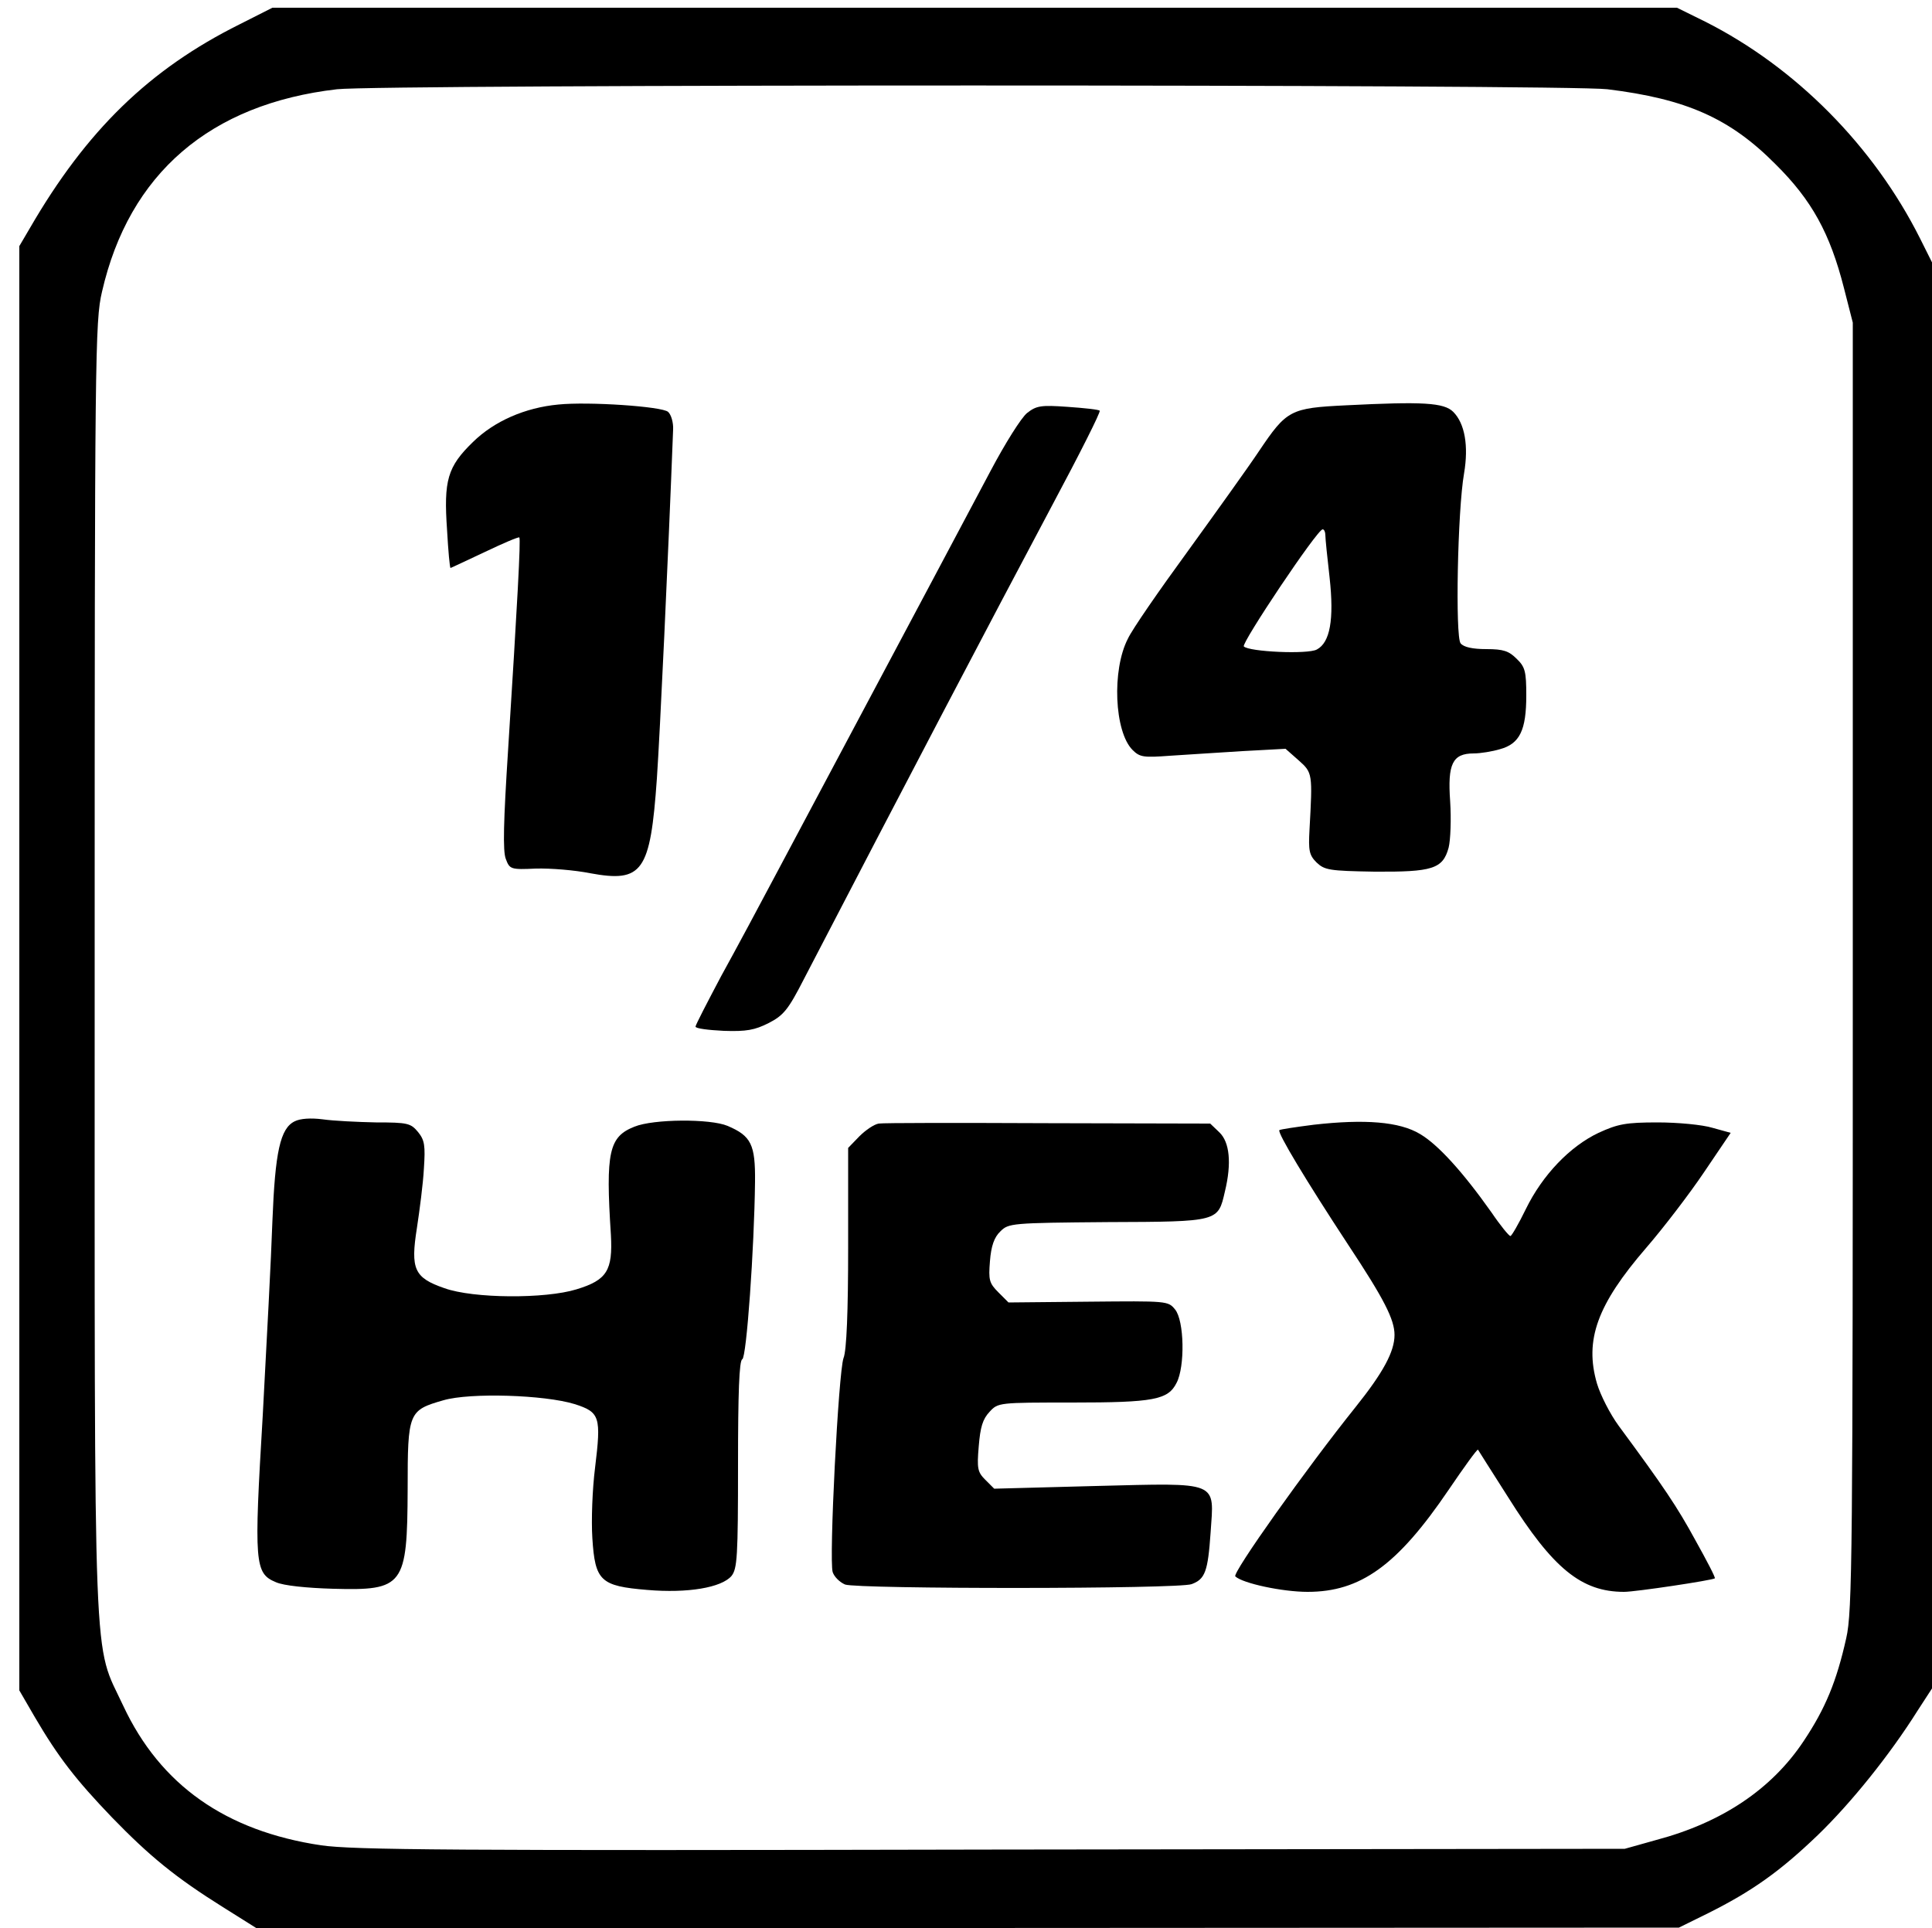
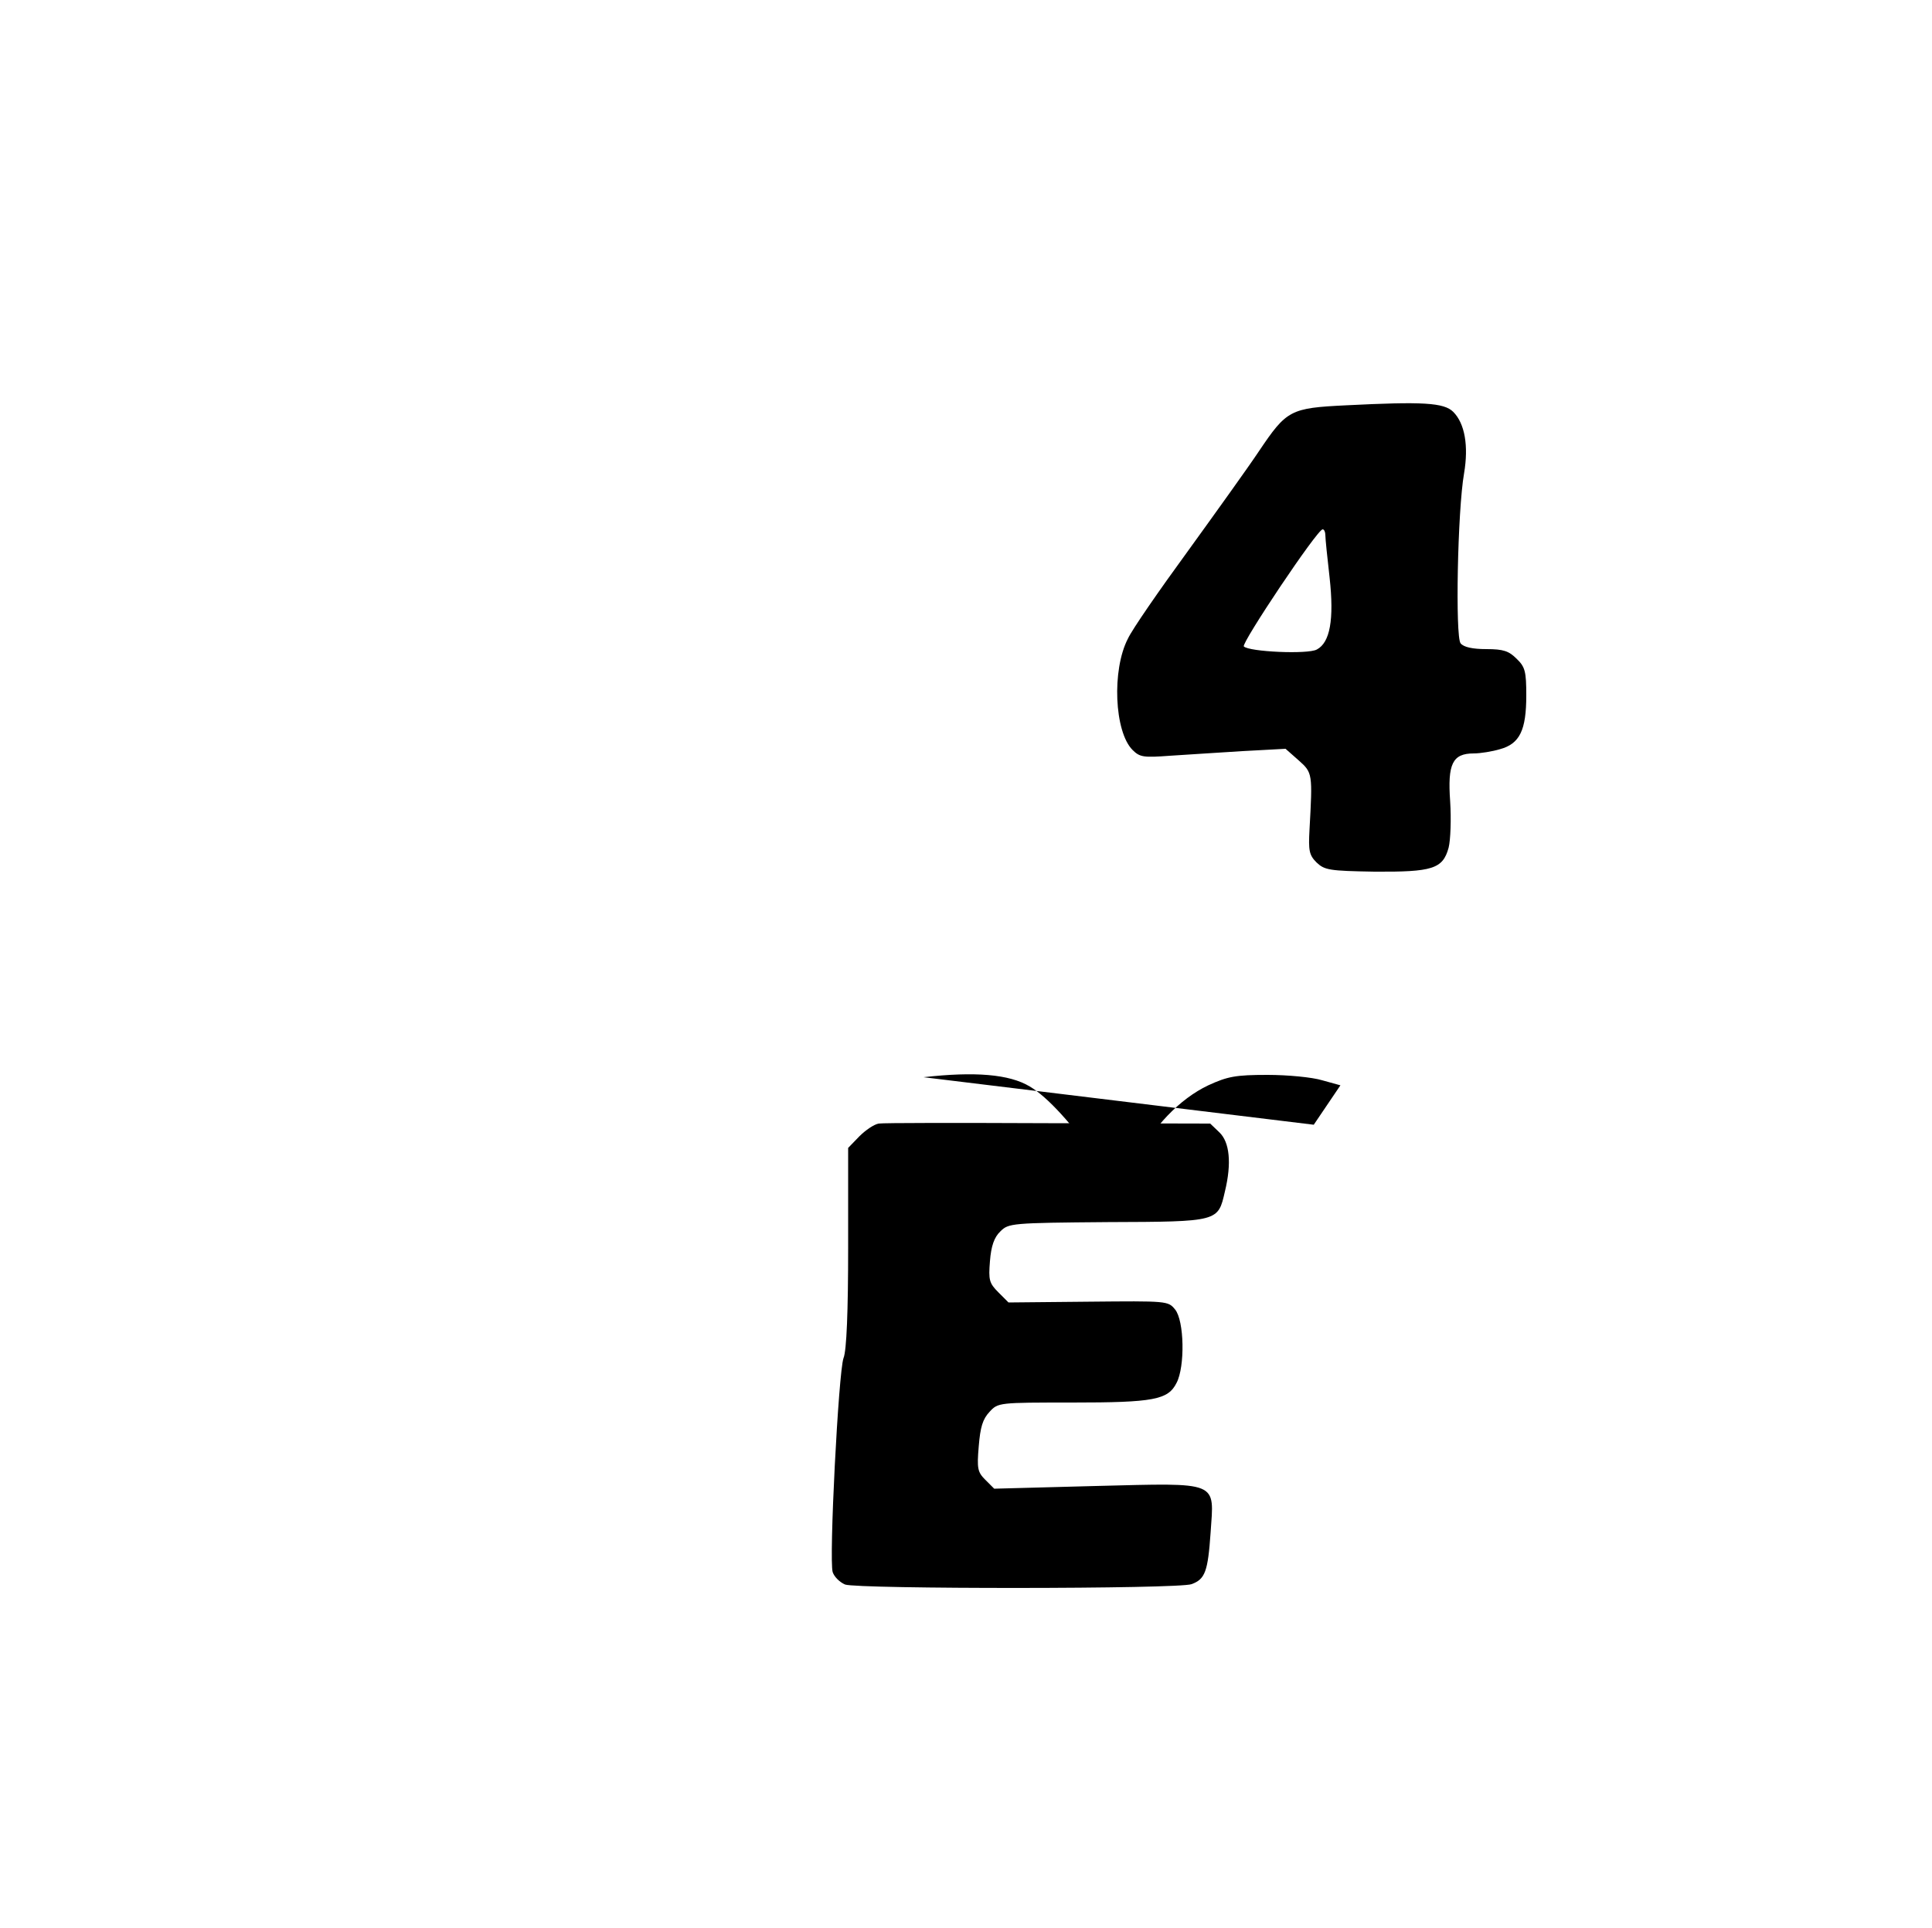
<svg xmlns="http://www.w3.org/2000/svg" preserveAspectRatio="xMidYMid meet" viewBox="0 0 500 499" height="499pt" width="500pt" version="1.0">
  <g stroke="none" fill="#000000" transform="translate(0,499) scale(0.1,-0.1)">
-     <path d="M620 4927 c-233 -116 -396 -274 -543 -528 l-27 -46 0 -1869 0 -1869 40 -69 c61 -104 106 -162 200 -260 97 -100 164 -155 287 -232 l86 -54 1841 0 1841 1 75 37 c114 57 186 108 284 202 86 83 186 207 259 323 l37 57 0 1845 0 1846 -31 62 c-120 239 -322 443 -556 561 l-73 36 -1817 0 -1818 0 -85 -43z m3540 -168 c204 -25 317 -75 435 -194 94 -93 141 -179 177 -320 l23 -90 0 -1665 c0 -1524 -1 -1671 -17 -1740 -25 -112 -54 -182 -110 -266 -83 -125 -212 -211 -381 -256 l-82 -23 -1638 -2 c-1407 -3 -1651 -1 -1736 11 -247 37 -416 156 -512 361 -79 170 -74 34 -74 1910 0 1591 1 1674 19 1750 70 306 280 486 608 524 111 13 3185 13 3288 0z" />
-     <path d="M1445 3943 c-86 -8 -166 -43 -221 -97 -66 -64 -76 -99 -67 -228 3 -54 7 -98 9 -98 1 0 41 19 88 41 48 23 88 40 90 38 4 -4 -5 -170 -29 -549 -12 -186 -14 -263 -6 -283 10 -27 13 -28 78 -25 38 1 100 -4 140 -12 136 -25 156 3 173 245 8 117 29 565 42 903 1 18 -5 39 -13 46 -15 14 -206 27 -284 19z" />
    <path d="M3484 3941 c-145 -7 -154 -12 -226 -119 -28 -42 -112 -159 -185 -260 -73 -100 -143 -201 -154 -225 -42 -81 -35 -241 12 -288 19 -19 29 -20 97 -15 43 3 127 8 188 12 l111 6 34 -30 c36 -32 36 -34 28 -179 -3 -54 -1 -66 18 -85 21 -20 33 -22 150 -24 150 -1 177 7 192 62 5 20 7 74 4 120 -7 97 6 124 61 124 17 0 48 5 68 11 51 14 68 49 68 139 0 62 -3 74 -25 95 -20 20 -34 25 -78 25 -36 0 -59 5 -67 15 -14 17 -8 343 9 440 12 71 2 129 -28 159 -24 24 -79 27 -277 17z m-54 -336 c0 -9 5 -58 11 -110 12 -109 1 -168 -33 -186 -23 -13 -176 -6 -189 8 -7 8 190 303 204 303 4 0 7 -7 7 -15z" />
-     <path d="M2658 3921 c-15 -12 -57 -79 -94 -149 -58 -110 -157 -295 -549 -1032 -45 -85 -112 -210 -149 -277 -36 -68 -66 -126 -66 -130 0 -5 33 -9 73 -11 59 -2 80 2 116 20 39 20 51 35 91 113 271 522 475 911 644 1229 70 131 125 240 122 243 -2 3 -40 7 -83 10 -69 5 -81 3 -105 -16z" />
-     <path d="M763 2088 c-38 -18 -51 -80 -58 -258 -3 -91 -15 -317 -25 -503 -23 -385 -21 -409 34 -432 20 -9 80 -15 148 -17 183 -5 192 7 193 258 0 199 2 204 93 230 69 20 261 14 339 -10 66 -21 69 -33 53 -165 -7 -55 -10 -136 -7 -182 7 -111 21 -124 142 -134 105 -9 192 6 218 36 15 19 17 49 17 289 0 184 3 269 11 272 11 4 31 287 33 459 1 97 -10 119 -71 145 -45 19 -192 18 -241 -2 -66 -26 -75 -65 -61 -280 5 -92 -10 -117 -89 -141 -81 -25 -267 -24 -342 3 -78 27 -88 49 -71 156 7 46 16 115 18 153 4 60 2 74 -15 95 -19 23 -27 25 -109 25 -48 1 -110 4 -138 8 -31 4 -58 2 -72 -5z" />
    <path d="M2274 2082 c-12 -2 -34 -17 -50 -33 l-29 -30 0 -257 c0 -166 -4 -268 -12 -287 -13 -36 -38 -522 -28 -554 4 -12 18 -26 32 -32 32 -12 864 -12 897 1 35 13 42 33 49 133 9 135 26 129 -297 121 l-263 -7 -23 23 c-20 20 -22 29 -17 87 4 49 10 70 28 89 22 24 24 24 214 24 211 0 248 7 270 51 22 42 20 161 -4 190 -18 22 -20 22 -224 20 l-207 -2 -26 26 c-24 24 -26 32 -22 81 3 39 11 62 27 77 21 21 28 22 278 24 288 1 285 1 303 79 18 74 12 128 -14 153 l-24 23 -419 1 c-230 1 -428 1 -439 -1z" />
-     <path d="M3400 2079 c-47 -6 -87 -12 -89 -14 -6 -6 70 -132 177 -295 94 -142 121 -195 121 -235 0 -43 -29 -97 -101 -187 -126 -157 -320 -430 -311 -438 19 -18 122 -40 187 -40 137 0 232 68 365 264 40 59 74 106 76 104 1 -2 36 -57 78 -123 116 -185 190 -245 300 -245 30 0 229 30 235 35 2 2 -21 46 -50 98 -48 88 -81 137 -199 297 -22 30 -47 79 -56 109 -33 113 1 205 127 351 45 52 113 141 150 196 l69 102 -47 13 c-26 8 -90 14 -142 14 -82 0 -103 -4 -153 -27 -74 -35 -145 -109 -188 -197 -19 -39 -37 -70 -40 -70 -3 -1 -26 27 -49 61 -75 106 -139 176 -185 203 -53 32 -143 39 -275 24z" />
+     <path d="M3400 2079 l69 102 -47 13 c-26 8 -90 14 -142 14 -82 0 -103 -4 -153 -27 -74 -35 -145 -109 -188 -197 -19 -39 -37 -70 -40 -70 -3 -1 -26 27 -49 61 -75 106 -139 176 -185 203 -53 32 -143 39 -275 24z" />
  </g>
</svg>